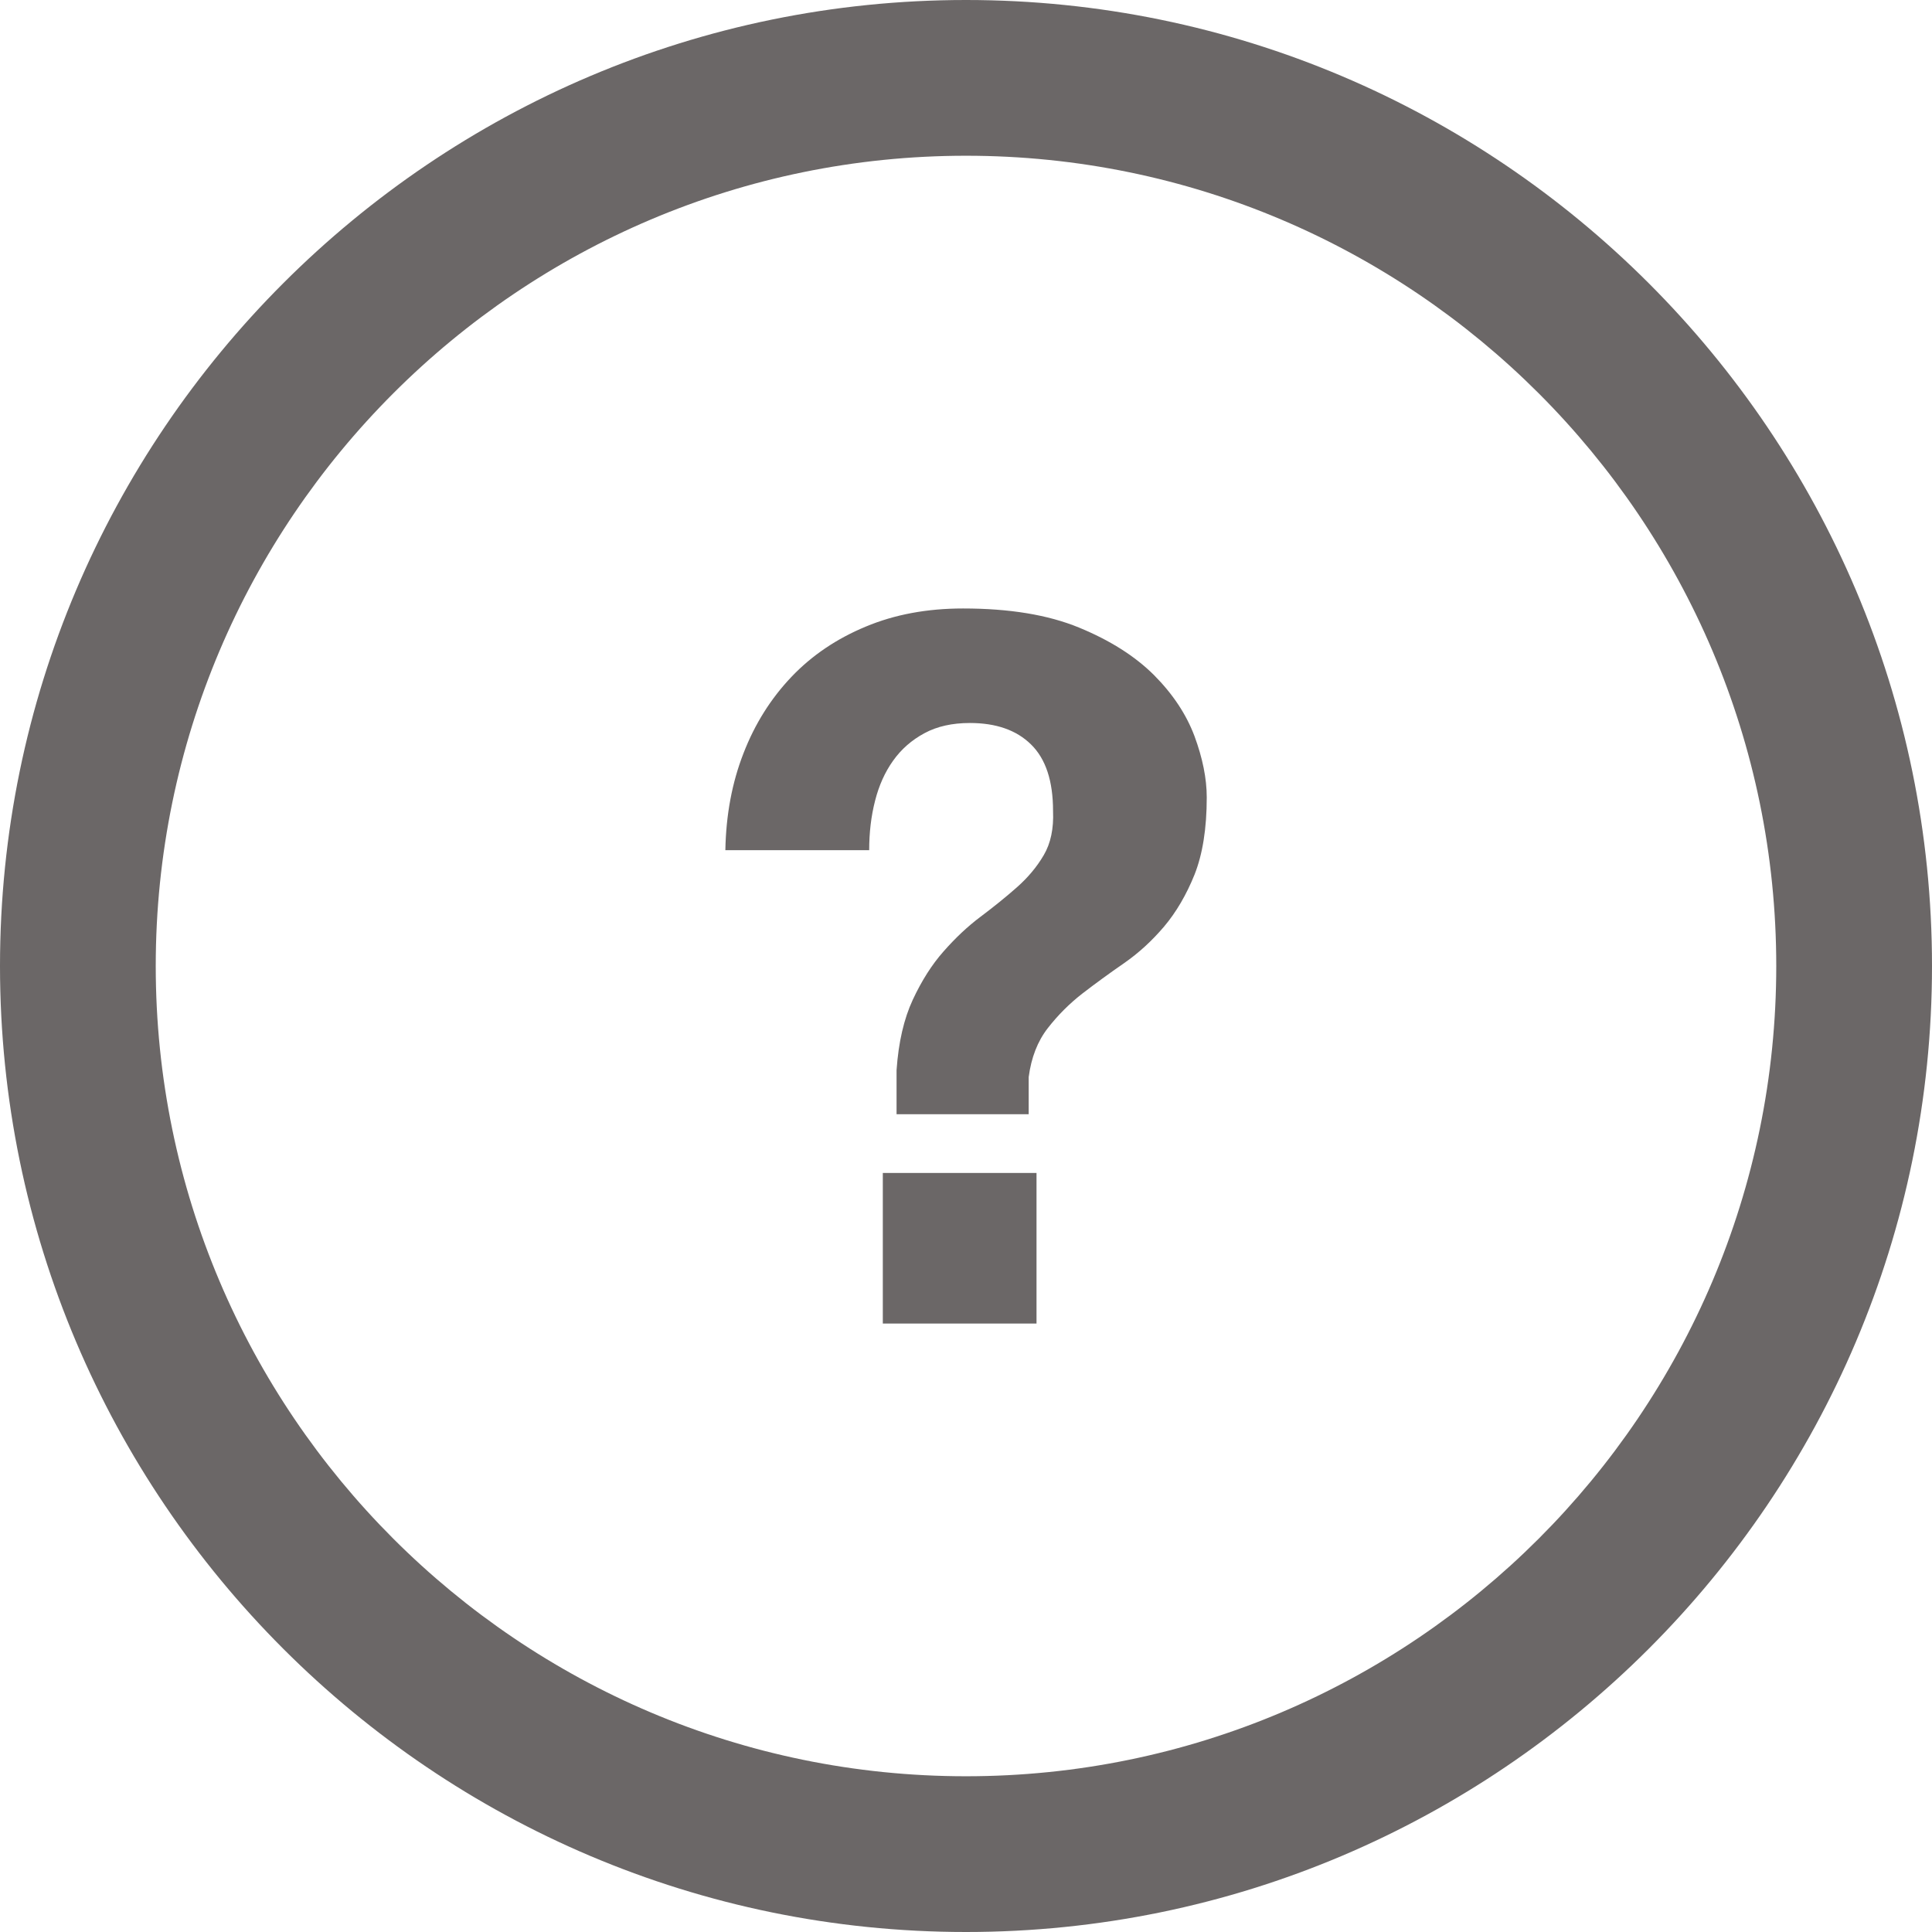
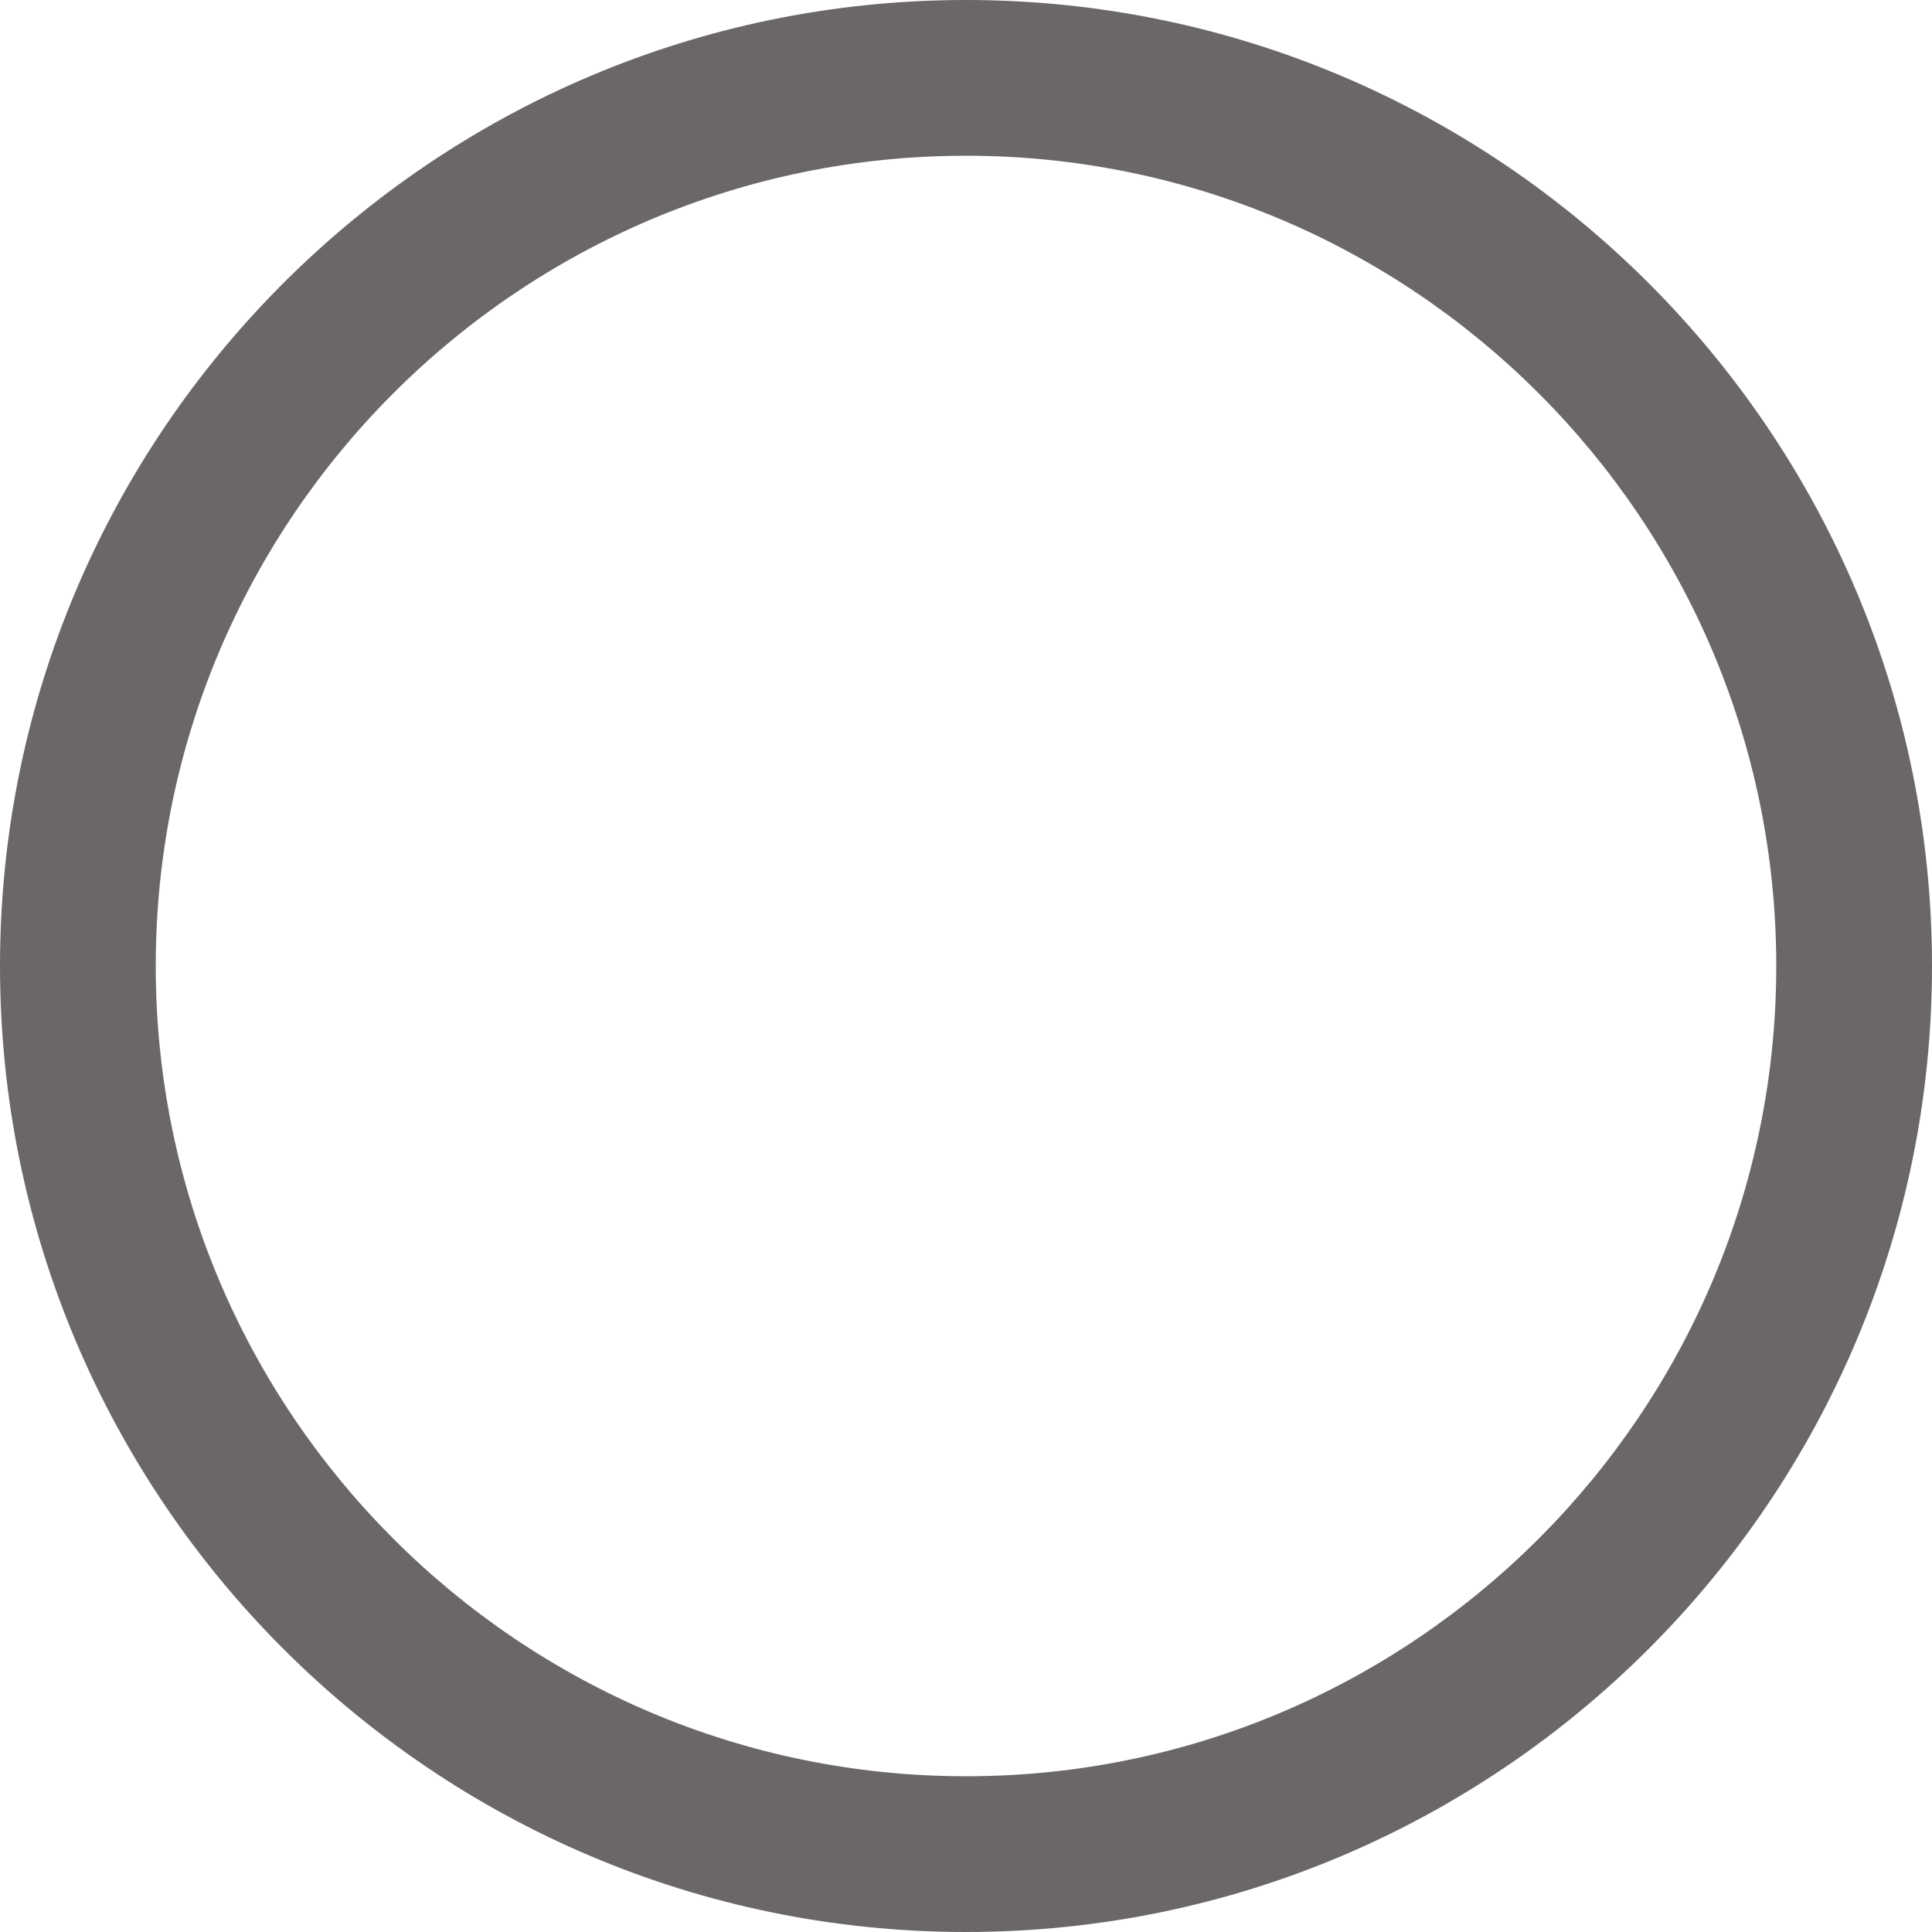
<svg xmlns="http://www.w3.org/2000/svg" fill="none" height="18" viewBox="0 0 18 18" width="18">
-   <path d="M9 18C4.037 18 0 13.963 0 9C0 4.037 4.037 0 9 0C13.963 0 18 4.037 18 9C18 13.963 13.963 18 9 18ZM9 1.451C4.837 1.451 1.451 4.837 1.451 9C1.451 13.163 4.837 16.549 9 16.549C13.163 16.549 16.549 13.163 16.549 9C16.549 4.837 13.163 1.451 9 1.451Z" fill="#6B6767" />
-   <path d="M6.927 7.018C7.033 6.744 7.182 6.508 7.373 6.307C7.564 6.106 7.796 5.95 8.066 5.838C8.336 5.725 8.638 5.669 8.973 5.669C9.404 5.669 9.764 5.728 10.053 5.847C10.342 5.966 10.574 6.113 10.751 6.289C10.927 6.466 11.053 6.656 11.129 6.859C11.204 7.062 11.243 7.253 11.243 7.429C11.243 7.72 11.204 7.96 11.129 8.149C11.053 8.337 10.959 8.498 10.846 8.632C10.733 8.765 10.609 8.879 10.472 8.974C10.336 9.068 10.207 9.162 10.085 9.256C9.964 9.35 9.856 9.458 9.762 9.579C9.667 9.701 9.608 9.853 9.584 10.035V10.381H8.353V9.971C8.371 9.71 8.422 9.491 8.504 9.315C8.586 9.139 8.681 8.988 8.791 8.864C8.9 8.74 9.015 8.631 9.137 8.54C9.258 8.449 9.371 8.358 9.474 8.267C9.577 8.176 9.661 8.076 9.725 7.966C9.789 7.857 9.818 7.72 9.811 7.556C9.811 7.276 9.743 7.07 9.606 6.936C9.47 6.802 9.28 6.736 9.036 6.736C8.873 6.736 8.731 6.767 8.613 6.831C8.494 6.895 8.397 6.98 8.321 7.087C8.245 7.193 8.189 7.318 8.153 7.46C8.116 7.604 8.098 7.756 8.098 7.921H6.758C6.764 7.592 6.82 7.292 6.927 7.018ZM9.657 10.928V12.331H8.225V10.928H9.657Z" fill="#6B6767" />
+   <path d="M9 18C4.037 18 0 13.963 0 9C0 4.037 4.037 0 9 0C13.963 0 18 4.037 18 9C18 13.963 13.963 18 9 18M9 1.451C4.837 1.451 1.451 4.837 1.451 9C1.451 13.163 4.837 16.549 9 16.549C13.163 16.549 16.549 13.163 16.549 9C16.549 4.837 13.163 1.451 9 1.451Z" fill="#6B6767" />
</svg>